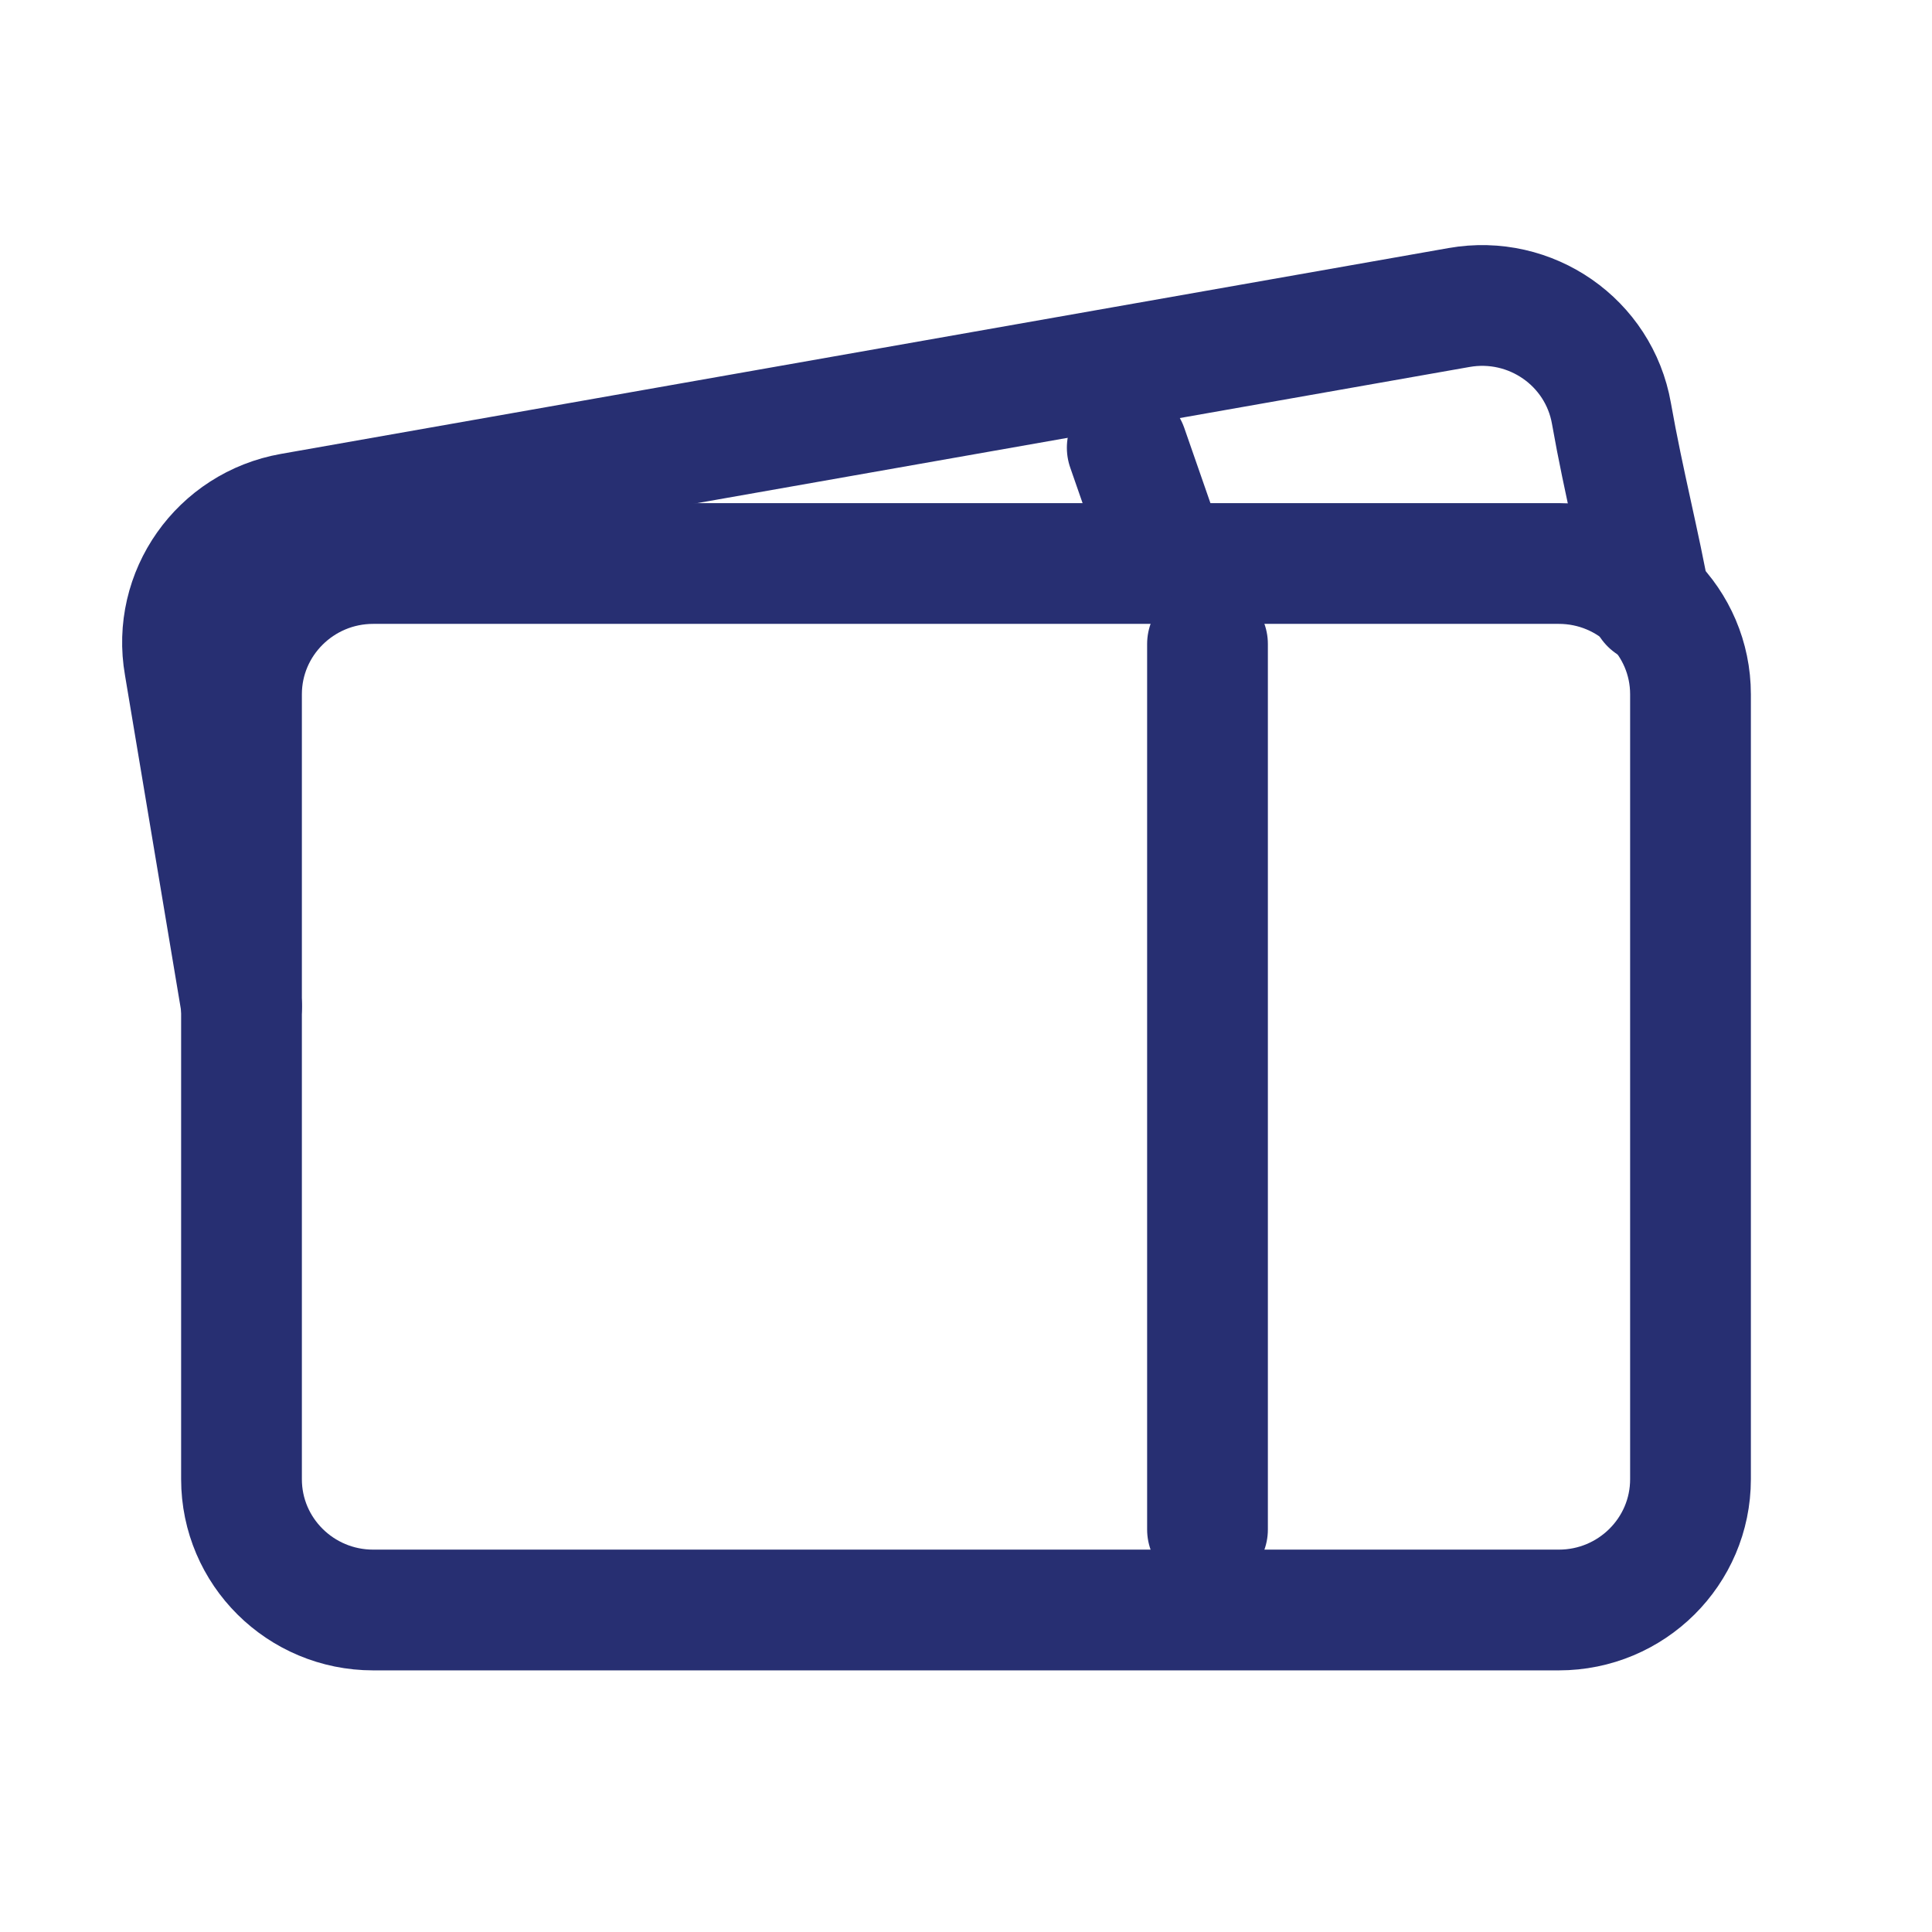
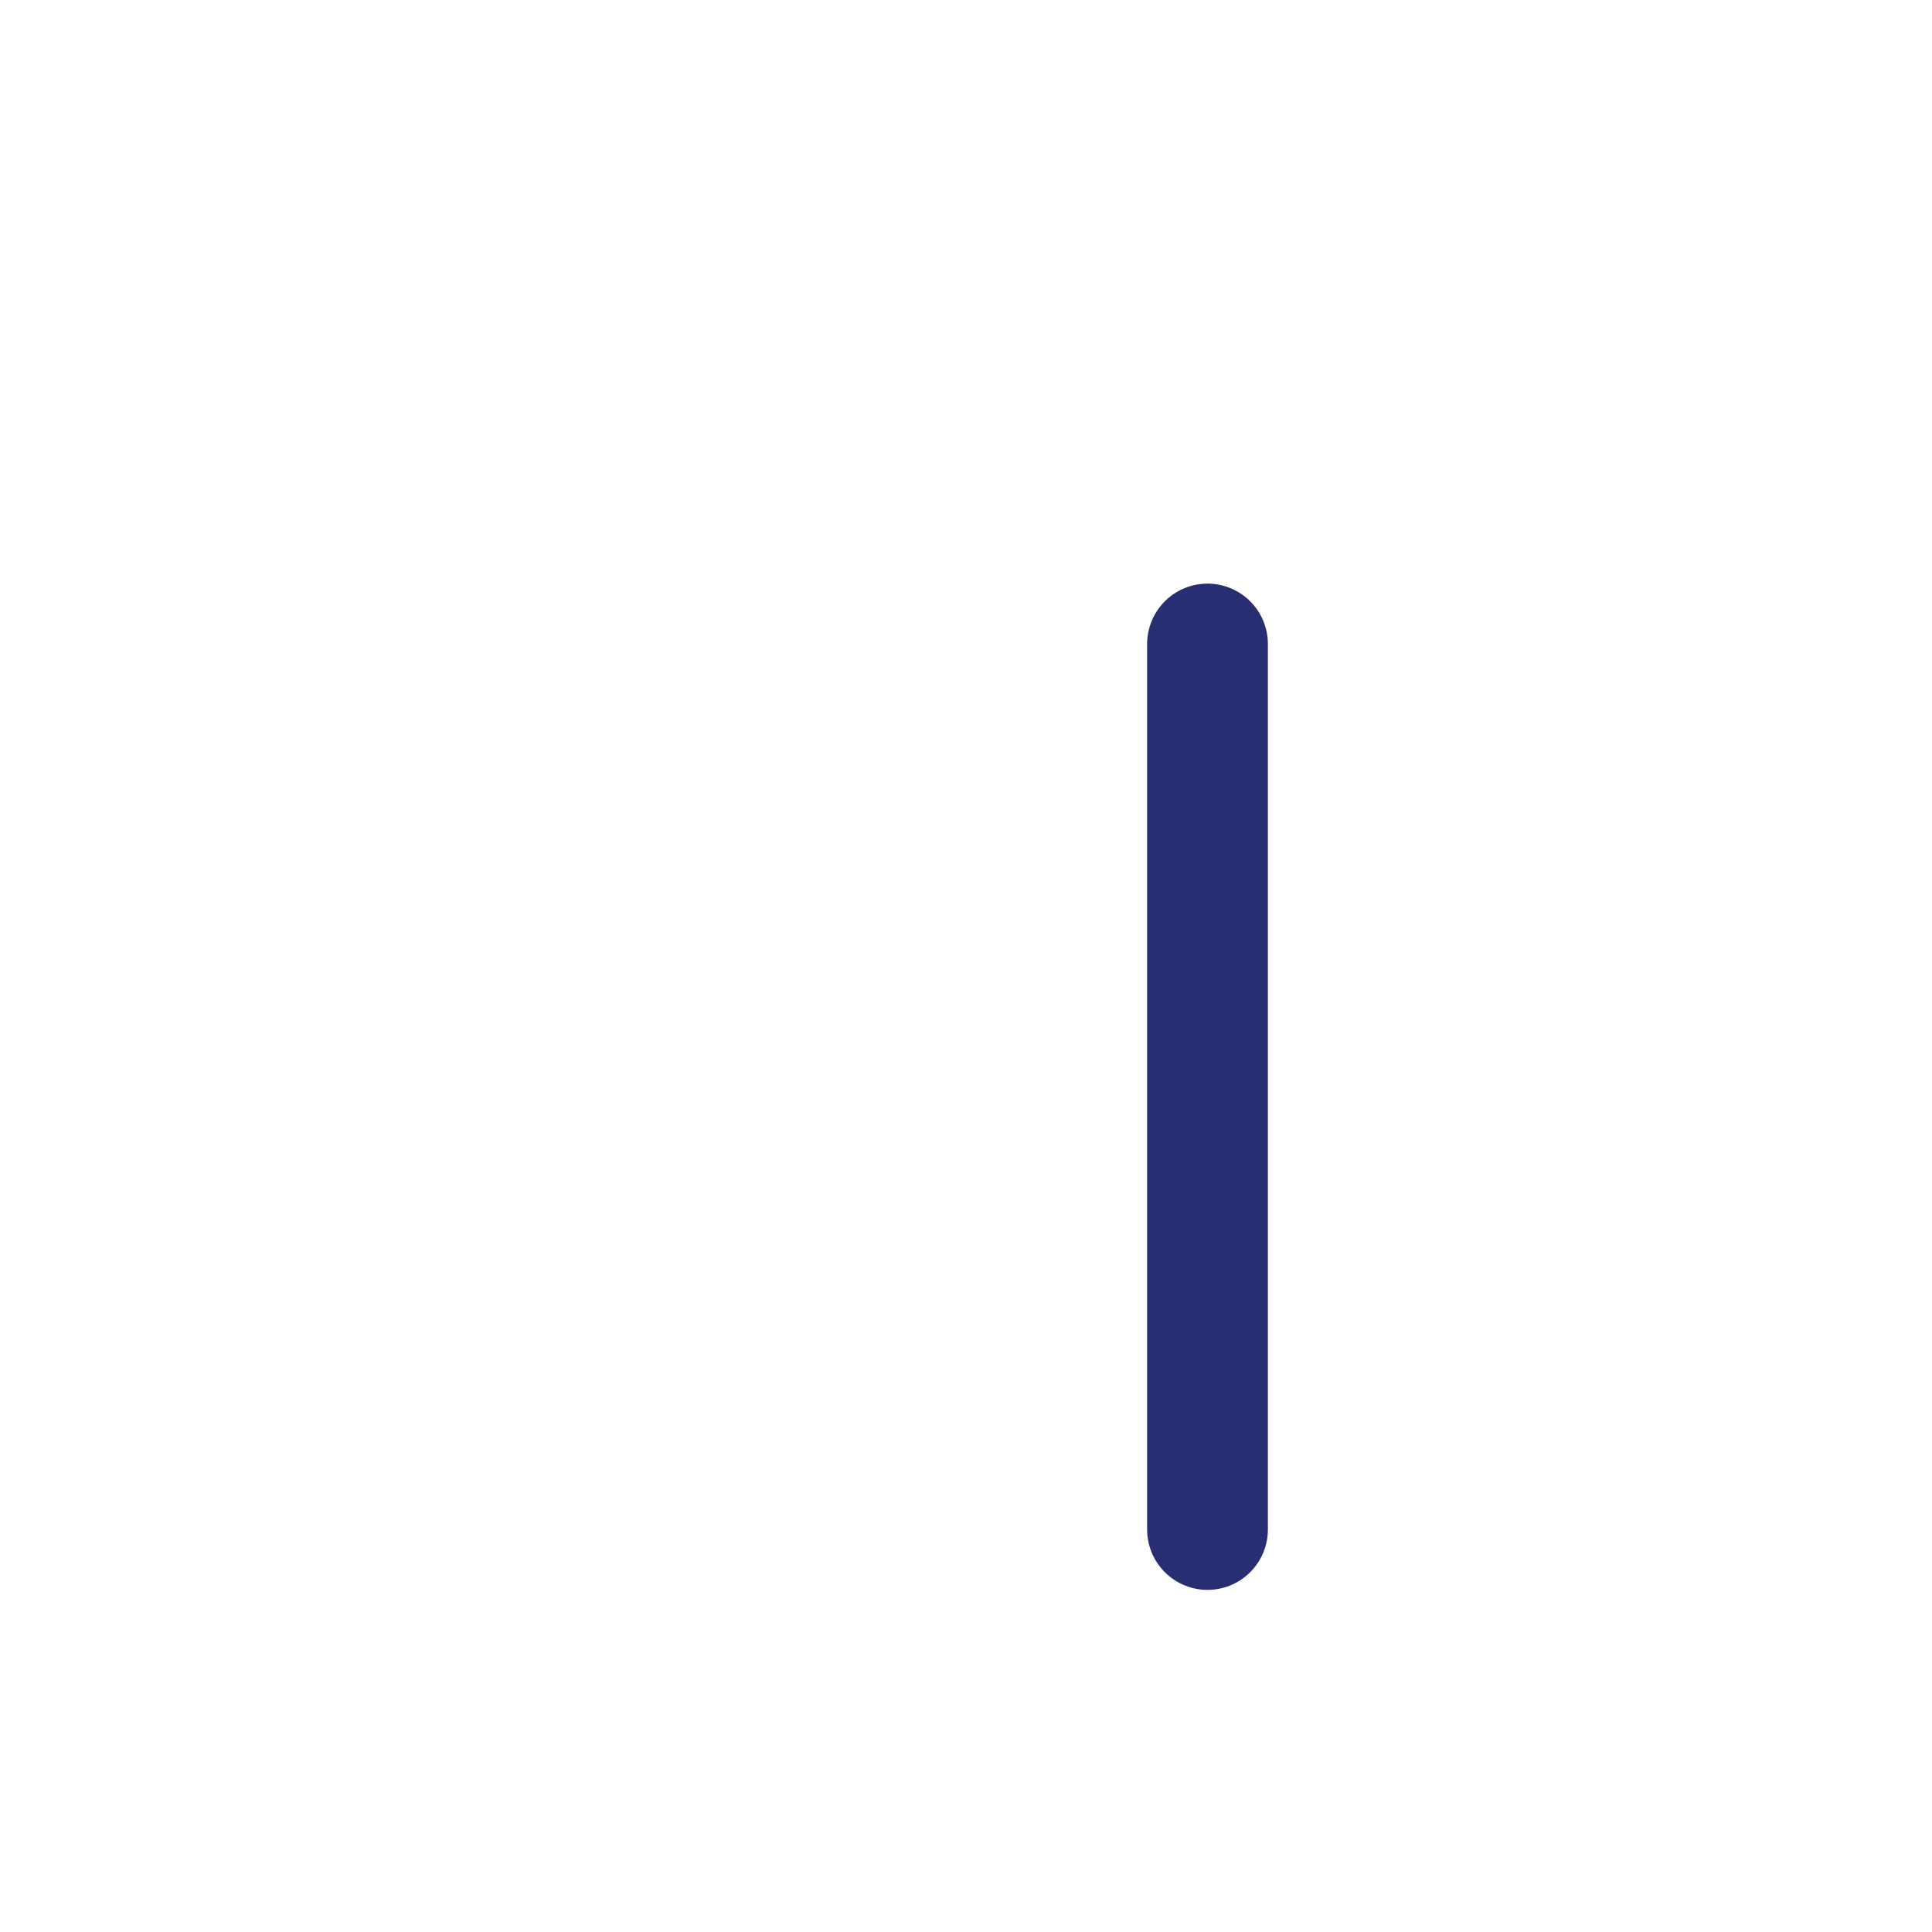
<svg xmlns="http://www.w3.org/2000/svg" width="24" height="24" viewBox="0 0 24 24" fill="none">
-   <path d="M3.001 12.499L2.292 8.262C2.136 7.378 2.731 6.534 3.621 6.377L18.125 3.82C19.015 3.663 19.863 4.252 20.018 5.136C20.17 5.998 20.373 6.772 20.501 7.5" stroke="#272F72" stroke-width="1.5" stroke-linecap="round" stroke-linejoin="round" />
-   <path d="M14.003 5.562L14.503 6.999" stroke="#272F72" stroke-width="1.5" stroke-linecap="round" stroke-linejoin="round" />
-   <path d="M19.364 7H4.636C3.733 7 3 7.728 3 8.625V18.375C3 19.273 3.733 20 4.636 20H19.364C20.267 20 21 19.273 21 18.375V8.625C21 7.728 20.267 7 19.364 7Z" stroke="#272F72" stroke-width="1.5" stroke-linecap="round" stroke-linejoin="round" />
  <path d="M15 8L15 19" stroke="#272F72" stroke-width="1.5" stroke-linecap="round" stroke-linejoin="round" />
</svg>